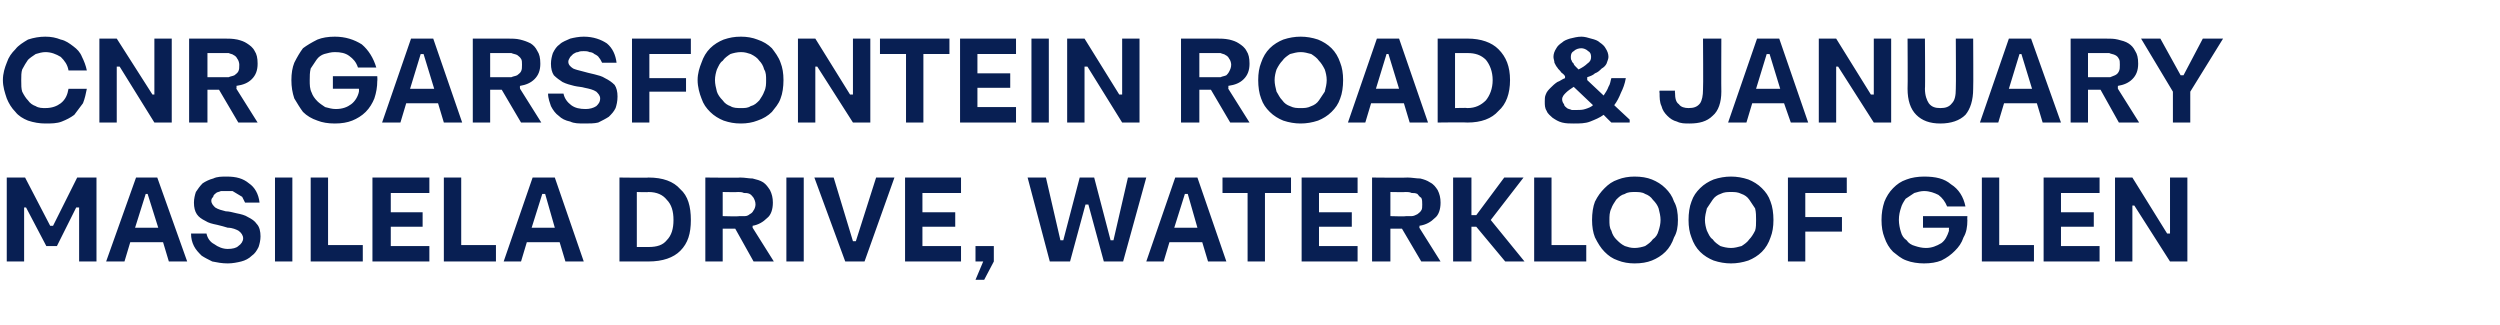
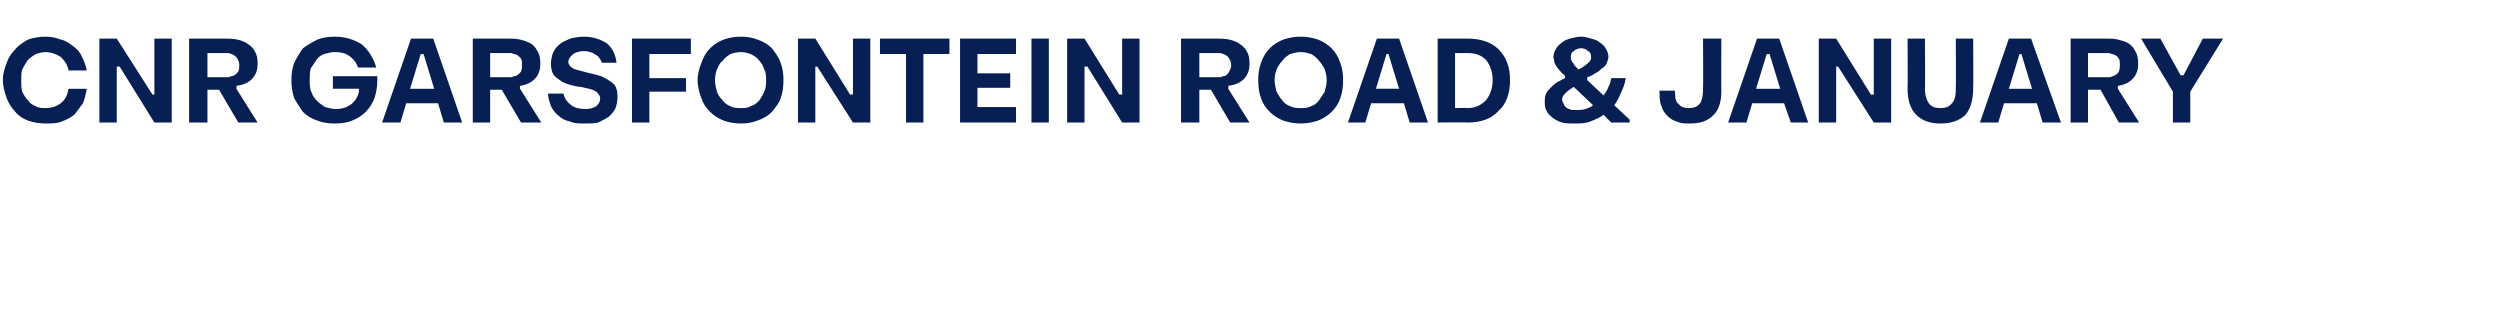
<svg xmlns="http://www.w3.org/2000/svg" version="1.1" width="259.1px" height="33.7px" viewBox="0 -4 259.1 33.7" style="top:-4px">
  <desc>cnr Garsfontein Road &amp; January Masilela Drive, Waterkloof Glen</desc>
  <defs />
  <g id="Polygon42403">
-     <path d="m5.9 21.5H4.8l-2.1-4h-.2v5.6H.7v-8.7h1.9l2.6 5h.3l2.5-5h2v8.7H8.2v-5.6h-.3l-2 4zm11-.4h-3.4l-.6 2H11l3.1-8.7h2.2l3.1 8.7h-1.9l-.6-2zm-.5-1.5l-1.1-3.5h-.2L14 19.6h2.4zm5 .6c.1.5.4.9.8 1.1c.4.3.9.5 1.4.5c.5 0 .9-.1 1.1-.3c.3-.2.5-.5.5-.8c0-.3-.2-.6-.5-.8c-.2-.1-.6-.3-1.1-.3c-.3-.1-.7-.2-1.1-.3c-.5-.1-.9-.2-1.2-.4c-.4-.2-.7-.4-.9-.7c-.2-.3-.3-.7-.3-1.2c0-.4.1-.8.2-1.1c.2-.3.4-.6.7-.9c.3-.2.7-.4 1.1-.5c.4-.2.9-.2 1.4-.2c1 0 1.7.2 2.3.7c.6.4 1 1.1 1.1 2h-1.5l-.3-.6c-.2-.1-.3-.2-.5-.3c-.2-.1-.3-.2-.5-.3h-1.2c-.2.1-.4.1-.5.2c-.1.1-.3.2-.3.4c-.1.1-.2.2-.2.4c0 .3.2.5.4.7c.3.2.7.3 1.1.4c.3 0 .7.1 1.1.2c.5.1.9.2 1.2.4c.4.2.7.4.9.7c.3.3.4.8.4 1.3c0 .4-.1.8-.2 1.1c-.2.4-.4.7-.7.9c-.3.3-.7.5-1.1.6c-.4.1-.9.2-1.4.2c-.6 0-1.1-.1-1.6-.2c-.4-.2-.8-.4-1.1-.6c-.3-.3-.6-.6-.8-1c-.2-.4-.3-.8-.3-1.3h1.6zm7.1-5.8h1.8v8.7h-1.8v-8.7zm3.7 8.7v-8.7h1.8v7h3.6v1.7h-5.4zm6.4-8.7h5.9v1.6h-4v2h3.3v1.5h-3.3v2h4v1.6h-5.9v-8.7zm7.4 8.7v-8.7h1.8v7h3.6v1.7H46zm12-2h-3.4l-.6 2h-1.8l3-8.7h2.3l3 8.7h-1.9l-.6-2zm-.5-1.5l-1-3.5h-.3l-1.1 3.5h2.4zm6.7 3.5v-8.7s3.03.04 3 0c1.5 0 2.6.4 3.3 1.2c.8.7 1.1 1.8 1.1 3.2c0 1.4-.3 2.4-1.1 3.2c-.7.7-1.8 1.1-3.3 1.1h-3zm1.8-1.5h1.2c.9 0 1.5-.2 1.9-.7c.5-.5.7-1.2.7-2.1c0-.9-.2-1.6-.7-2.1c-.4-.5-1-.8-1.9-.8c.03.04-1.2 0-1.2 0v5.7zm10.7-7.2c.5 0 .9.1 1.3.1c.4.1.8.2 1.1.4c.3.2.5.5.7.8c.2.4.3.8.3 1.3c0 .7-.2 1.3-.6 1.6c-.4.4-.9.7-1.5.8v.2l2.2 3.5h-2.1l-1.9-3.4h-1.3v3.4h-1.8v-8.7s3.64.04 3.6 0zm-.1 4h.6c.2 0 .4-.1.5-.2c.2-.1.3-.2.4-.4c.1-.1.2-.4.2-.6c0-.3-.1-.5-.2-.7c-.1-.1-.2-.3-.4-.4c-.2-.1-.4-.1-.6-.1c-.2-.1-.4-.1-.6-.1c0 .03-1.6 0-1.6 0v2.5s1.66.05 1.7 0zm4.9-4h1.8v8.7h-1.8v-8.7zm8.1 8.7h-2l-3.2-8.7h2l2 6.6h.3l2.1-6.6h1.9l-3.1 8.7zm4.2-8.7h5.8v1.6h-4v2h3.4v1.5h-3.4v2h4v1.6h-5.8v-8.7zm7.3 7.1h1.9v1.6l-1 1.9h-.9l.8-1.9h-.8v-1.6zm9.8 1.6h-2.1l-2.3-8.7h1.9l1.5 6.5h.3l1.7-6.5h1.5l1.7 6.5h.3l1.5-6.5h1.9l-2.4 8.7h-2l-1.6-5.9h-.3l-1.6 5.9zm13.7-2h-3.4l-.6 2h-1.8l3-8.7h2.3l3 8.7h-1.9l-.6-2zm-.5-1.5l-1-3.5h-.3l-1.1 3.5h2.4zm2.6-5.2h7.1v1.6h-2.7v7.1h-1.8V16h-2.6v-1.6zm8.2 0h5.8v1.6h-4v2h3.4v1.5h-3.4v2h4v1.6h-5.8v-8.7zm11 0c.4 0 .9.1 1.3.1c.4.1.7.2 1 .4c.4.2.6.5.8.8c.2.4.3.8.3 1.3c0 .7-.2 1.3-.6 1.6c-.4.4-.9.7-1.6.8c.04-.02 0 .2 0 .2l2.2 3.5h-2l-2-3.4h-1.2v3.4h-1.9v-8.7s3.69.04 3.7 0zm-.2 4h.6c.2 0 .4-.1.6-.2c.1-.1.3-.2.4-.4c.1-.1.1-.4.1-.6c0-.3 0-.5-.1-.7c-.2-.1-.3-.3-.4-.4c-.2-.1-.4-.1-.6-.1c-.2-.1-.4-.1-.6-.1c-.05.03-1.6 0-1.6 0v2.5s1.61.05 1.6 0zm4.9 4.7v-8.7h1.9v3.9h.5l2.9-3.9h2l-3.4 4.4l3.5 4.3h-2l-3-3.6h-.5v3.6h-1.9zm8.4 0v-8.7h1.8v7h3.6v1.7H159zm14.9-4.3c0 .7-.1 1.3-.4 1.8c-.2.6-.5 1.1-.9 1.5c-.4.4-.9.7-1.4.9c-.5.2-1.1.3-1.8.3c-.6 0-1.2-.1-1.7-.3c-.6-.2-1-.5-1.4-.9c-.4-.4-.7-.9-1-1.5c-.2-.5-.3-1.1-.3-1.8c0-.7.1-1.4.3-1.9c.3-.6.6-1 1-1.4c.4-.4.8-.7 1.4-.9c.5-.2 1.1-.3 1.7-.3c.7 0 1.3.1 1.8.3c.5.2 1 .5 1.4.9c.4.4.7.8.9 1.4c.3.5.4 1.2.4 1.9zm-7.1 0c0 .4 0 .8.2 1.1c.1.4.3.7.5.9c.3.3.5.5.9.7c.3.1.6.2 1 .2c.4 0 .8-.1 1.1-.2c.3-.2.6-.4.8-.7c.3-.2.5-.5.6-.9c.1-.3.2-.7.2-1.1c0-.4-.1-.8-.2-1.2c-.1-.3-.3-.6-.6-.9c-.2-.3-.5-.5-.8-.6c-.3-.2-.7-.2-1.1-.2c-.3 0-.7 0-1 .2c-.4.1-.6.3-.9.6c-.2.3-.4.6-.5.9c-.2.4-.2.8-.2 1.2zm17 0c0 .7-.1 1.3-.3 1.8c-.2.6-.5 1.1-.9 1.5c-.4.4-.9.7-1.4.9c-.6.2-1.2.3-1.8.3c-.6 0-1.2-.1-1.8-.3c-.5-.2-1-.5-1.4-.9c-.4-.4-.7-.9-.9-1.5c-.2-.5-.3-1.1-.3-1.8c0-.7.1-1.4.3-1.9c.2-.6.5-1 .9-1.4c.4-.4.9-.7 1.4-.9c.6-.2 1.2-.3 1.8-.3c.6 0 1.2.1 1.8.3c.5.2 1 .5 1.4.9c.4.4.7.8.9 1.4c.2.5.3 1.2.3 1.9zm-7.1 0c0 .4.1.8.2 1.1c.2.4.3.7.6.9c.2.3.5.5.8.7c.3.1.7.2 1.1.2c.4 0 .7-.1 1.1-.2c.3-.2.6-.4.8-.7c.2-.2.4-.5.6-.9c.1-.3.1-.7.1-1.1c0-.4 0-.8-.1-1.2l-.6-.9c-.2-.3-.5-.5-.8-.6c-.4-.2-.7-.2-1.1-.2c-.4 0-.7 0-1.1.2c-.3.1-.6.3-.8.6l-.6.9c-.1.4-.2.8-.2 1.2zm8.6-4.4h6.1v1.6h-4.3v2.5h3.8v1.5h-3.8v3.1h-1.8v-8.7zm16.5 3c-.2-.5-.5-.9-.9-1.2c-.4-.2-.9-.4-1.5-.4c-.3 0-.7.1-1 .2l-.9.6c-.2.3-.4.6-.5 1c-.1.3-.2.7-.2 1.2c0 .4.1.9.2 1.2c.1.4.3.7.6.9c.2.3.5.5.9.6c.3.1.7.2 1.1.2c.6 0 1.1-.2 1.6-.5c.4-.3.6-.7.8-1.3c-.04.03 0-.3 0-.3h-2.7v-1.2h4.6s-.03.39 0 .4c0 .7-.1 1.3-.4 1.8c-.2.6-.5 1-.9 1.4c-.4.4-.8.7-1.4 1c-.5.2-1.1.3-1.8.3c-.6 0-1.3-.1-1.8-.3c-.6-.2-1-.6-1.4-.9c-.4-.4-.7-.9-.9-1.5c-.2-.5-.3-1.1-.3-1.8c0-.7.1-1.3.3-1.9c.2-.5.5-1 .9-1.4c.4-.4.8-.7 1.4-.9c.5-.2 1.2-.3 1.8-.3c1.2 0 2.1.2 2.8.8c.8.5 1.3 1.3 1.5 2.3h-1.9zm3.6 5.7v-8.7h1.8v7h3.6v1.7h-5.4zm6.4-8.7h5.8v1.6h-4v2h3.4v1.5h-3.4v2h4v1.6h-5.8v-8.7zm13.1 0h1.8v8.7h-1.8l-3.7-5.8h-.2v5.8h-1.8v-8.7h1.8l3.6 5.8h.3v-5.8z" stroke="none" fill="#081f53" />
-   </g>
+     </g>
  <g id="Polygon42402">
    <path d="m9 5.2c-.1.5-.2 1-.4 1.5l-.9 1.2c-.4.3-.8.5-1.3.7c-.5.2-1.1.2-1.7.2c-.6 0-1.2-.1-1.8-.3c-.5-.2-1-.5-1.3-.9c-.4-.4-.7-.9-.9-1.4C.5 5.6.3 5 .3 4.3c0-.7.2-1.3.4-1.8c.2-.6.5-1 .9-1.4c.3-.4.8-.7 1.3-1c.6-.2 1.2-.3 1.8-.3c.6 0 1.1.1 1.6.3c.5.1.9.4 1.3.7c.4.3.7.6.9 1.1c.2.4.4.9.5 1.4H7.1c-.1-.6-.4-1-.8-1.4c-.5-.3-1-.5-1.6-.5c-.3 0-.7.1-1 .2c-.3.2-.6.4-.8.6c-.2.3-.4.6-.6 1c-.1.3-.1.7-.1 1.1c0 .5 0 .9.1 1.2c.2.4.4.7.6.9c.2.3.5.5.8.6c.3.2.7.2 1 .2c.7 0 1.2-.2 1.6-.5c.5-.4.7-.9.8-1.5h1.9zM16 0h1.8v8.7H16l-3.6-5.8h-.3v5.8h-1.8V0h1.8l3.7 5.8h.2V0zm7.3 0c.4 0 .8 0 1.3.1c.4.1.7.2 1 .4c.3.2.6.4.8.8c.2.3.3.7.3 1.3c0 .7-.2 1.2-.6 1.6c-.4.4-.9.6-1.6.7c.04.05 0 .3 0 .3l2.2 3.5h-2l-2-3.4h-1.2v3.4h-1.9V0h3.7zm-.2 4h.6c.2-.1.4-.1.6-.2c.1-.1.3-.2.4-.4c.1-.2.1-.4.1-.7c0-.2-.1-.5-.2-.6c-.1-.2-.2-.3-.4-.4c-.1-.1-.3-.1-.5-.2h-2.2v2.5h1.6zm14-1c-.2-.6-.5-.9-.9-1.2c-.4-.3-.9-.4-1.5-.4c-.4 0-.7.1-1.1.2c-.3.1-.6.3-.8.6l-.6.9c-.1.4-.1.8-.1 1.2c0 .5 0 .9.2 1.3c.1.3.3.6.6.9c.2.2.5.4.8.6c.4.1.7.2 1.1.2c.7 0 1.2-.2 1.6-.5c.4-.3.7-.8.8-1.3c.02-.01 0-.3 0-.3h-2.7V3.9h4.6s.03.46 0 .5c0 .6-.1 1.2-.3 1.8c-.2.5-.5 1-.9 1.4c-.4.4-.9.7-1.4.9c-.5.2-1.1.3-1.8.3c-.7 0-1.3-.1-1.8-.3c-.6-.2-1.1-.5-1.5-.9c-.3-.4-.6-.9-.9-1.4c-.2-.6-.3-1.2-.3-1.9c0-.7.1-1.3.3-1.8c.3-.6.6-1.1.9-1.5c.4-.3.9-.6 1.5-.9c.5-.2 1.1-.3 1.8-.3c1.1 0 2 .3 2.8.8c.7.6 1.2 1.4 1.5 2.4h-1.9zm8.3 3.7h-3.3l-.6 2h-1.9l3-8.7h2.3l3 8.7H46l-.6-2zM45 5.2l-1.1-3.6h-.3l-1.1 3.6h2.5zM52.6 0c.4 0 .9 0 1.3.1c.4.1.7.2 1.1.4c.3.2.5.4.7.8c.2.3.3.7.3 1.3c0 .7-.2 1.2-.6 1.6c-.4.4-.9.6-1.5.7c-.04.05 0 .3 0 .3l2.2 3.5H54l-2-3.4h-1.2v3.4H49V0h3.6zm-.2 4h.6c.2-.1.4-.1.6-.2c.1-.1.3-.2.4-.4c.1-.2.1-.4.1-.7c0-.2 0-.5-.1-.6c-.1-.2-.3-.3-.4-.4c-.2-.1-.4-.1-.6-.2h-2.2v2.5h1.6zm6 1.7c.1.5.4.9.8 1.2c.4.3.9.4 1.5.4c.4 0 .8-.1 1.1-.3c.2-.2.4-.4.4-.8c0-.3-.2-.5-.4-.7c-.3-.2-.7-.3-1.2-.4c-.3-.1-.7-.1-1.1-.2c-.4-.1-.8-.2-1.2-.4c-.3-.2-.6-.4-.9-.7c-.2-.3-.3-.7-.3-1.2c0-.4.1-.8.2-1.1c.2-.4.4-.7.7-.9c.3-.3.7-.4 1.1-.6c.4-.1.9-.2 1.4-.2c1 0 1.8.3 2.4.7c.6.5.9 1.2 1 2h-1.5c-.1-.2-.2-.4-.3-.5c-.1-.2-.3-.3-.5-.4c-.1-.1-.3-.2-.5-.2c-.2-.1-.4-.1-.6-.1c-.2 0-.4 0-.6.1c-.2 0-.3.1-.5.2l-.3.3c-.1.2-.2.3-.2.5c0 .3.2.5.5.7c.2.1.6.2 1 .3c.4.1.7.2 1.2.3c.4.1.8.2 1.1.4c.4.2.7.4 1 .7c.2.3.3.7.3 1.2c0 .5-.1.9-.2 1.2c-.2.4-.4.6-.7.9c-.3.2-.7.4-1.1.6c-.4.1-.9.1-1.4.1c-.6 0-1.1 0-1.5-.2c-.5-.1-.9-.3-1.2-.6c-.3-.2-.6-.6-.8-1c-.1-.3-.3-.8-.3-1.3h1.6zM65.5 0h6.1v1.6h-4.3v2.5h3.8v1.4h-3.8v3.2h-1.8V0zm15.7 4.3c0 .7-.1 1.4-.3 1.9c-.2.6-.6 1-.9 1.4c-.4.4-.9.7-1.5.9c-.5.2-1.1.3-1.7.3c-.7 0-1.2-.1-1.8-.3c-.5-.2-1-.5-1.4-.9c-.4-.4-.7-.8-.9-1.4c-.2-.5-.4-1.2-.4-1.9c0-.7.2-1.3.4-1.8c.2-.6.5-1.1.9-1.5c.4-.4.9-.7 1.4-.9c.6-.2 1.1-.3 1.8-.3c.6 0 1.2.1 1.7.3c.6.2 1.1.5 1.5.9c.3.4.7.9.9 1.5c.2.5.3 1.1.3 1.8zm-7.1 0c0 .4.1.8.2 1.2c.1.3.3.6.6.9c.2.3.5.5.8.6c.3.2.7.2 1.1.2c.4 0 .7 0 1-.2c.4-.1.6-.3.9-.6c.2-.3.4-.6.5-.9c.2-.4.2-.8.2-1.2c0-.4 0-.8-.2-1.1c-.1-.4-.3-.7-.5-.9c-.2-.3-.5-.5-.9-.7c-.3-.1-.6-.2-1-.2c-.4 0-.8.1-1.1.2c-.3.2-.6.4-.8.7c-.3.2-.4.5-.6.9c-.1.3-.2.7-.2 1.1zM88.4 0h1.8v8.7h-1.8l-3.7-5.8h-.2v5.8h-1.8V0h1.8l3.6 5.8h.3V0zm2.8 0h7.2v1.6h-2.7v7.1h-1.8V1.6h-2.7V0zm8.3 0h5.8v1.6h-4v2h3.4v1.5h-3.4v2h4v1.6h-5.8V0zm7.4 0h1.8v8.7h-1.8V0zm9.4 0h1.8v8.7h-1.8l-3.6-5.8h-.3v5.8h-1.8V0h1.8l3.6 5.8h.3V0zm9.8 0c.4 0 .8 0 1.3.1c.4.1.7.2 1 .4c.3.2.6.4.8.8c.2.3.3.7.3 1.3c0 .7-.2 1.2-.6 1.6c-.4.4-.9.6-1.6.7c.03.05 0 .3 0 .3l2.2 3.5h-2l-2-3.4h-1.2v3.4h-1.9V0h3.7zm-.2 4h.6c.2-.1.4-.1.6-.2c.1-.1.2-.2.3-.4c.1-.2.2-.4.2-.7c0-.2-.1-.5-.2-.6c-.1-.2-.2-.3-.4-.4c-.1-.1-.3-.1-.5-.2h-2.2v2.5h1.6zm13.3.3c0 .7-.1 1.4-.3 1.9c-.2.6-.5 1-.9 1.4c-.4.4-.9.7-1.4.9c-.6.2-1.2.3-1.8.3c-.6 0-1.2-.1-1.8-.3c-.5-.2-1-.5-1.4-.9c-.4-.4-.7-.8-.9-1.4c-.2-.5-.3-1.2-.3-1.9c0-.7.1-1.3.3-1.8c.2-.6.5-1.1.9-1.5c.4-.4.9-.7 1.4-.9c.6-.2 1.2-.3 1.8-.3c.6 0 1.2.1 1.8.3c.5.2 1 .5 1.4.9c.4.4.7.9.9 1.5c.2.5.3 1.1.3 1.8zm-7.1 0c0 .4.1.8.2 1.2c.2.3.3.6.6.9c.2.3.5.5.8.6c.4.2.7.2 1.1.2c.4 0 .7 0 1.1-.2c.3-.1.6-.3.8-.6l.6-.9c.1-.4.2-.8.2-1.2c0-.4-.1-.8-.2-1.1c-.2-.4-.4-.7-.6-.9c-.2-.3-.5-.5-.8-.7c-.4-.1-.7-.2-1.1-.2c-.4 0-.7.1-1.1.2c-.3.2-.6.4-.8.7c-.2.2-.4.5-.6.9c-.1.3-.2.7-.2 1.1zm13.4 2.4h-3.4l-.6 2h-1.8l3-8.7h2.3l3 8.7h-1.9l-.6-2zm-.5-1.5l-1.1-3.6h-.2l-1.1 3.6h2.4zm4 3.5V0h3.1c1.4 0 2.5.4 3.2 1.1c.8.8 1.2 1.8 1.2 3.2c0 1.4-.4 2.5-1.2 3.2c-.7.8-1.8 1.2-3.2 1.2c-.02-.04-3.1 0-3.1 0zm1.8-1.5s1.28-.04 1.3 0c.8 0 1.4-.3 1.9-.8c.4-.5.7-1.2.7-2.1c0-.9-.3-1.6-.7-2.1c-.5-.5-1.1-.7-1.9-.7h-1.3v5.7zm17.7-3.1c-.1.6-.3 1.1-.5 1.5c-.2.5-.4.9-.7 1.3c-.04-.02 1.6 1.5 1.6 1.5v.3H167s-.81-.79-.8-.8c-.4.3-.9.5-1.4.7c-.5.2-1.1.2-1.7.2c-.4 0-.8 0-1.2-.1c-.4-.1-.7-.3-1-.5c-.2-.2-.5-.4-.6-.7c-.2-.3-.2-.6-.2-1c0-.2 0-.5.1-.7c.1-.3.3-.5.5-.7c.2-.2.4-.4.7-.6c.3-.1.5-.3.8-.4v-.2c-.1-.2-.3-.3-.4-.4c-.1-.2-.3-.3-.4-.5c-.1-.1-.2-.3-.3-.5c0-.2-.1-.4-.1-.6c0-.3.1-.6.3-.9c.1-.2.3-.4.6-.6c.2-.2.5-.3.8-.4c.4-.1.8-.2 1.2-.2c.3 0 .7.1 1 .2c.4.1.7.2.9.4c.3.2.5.4.6.6c.2.3.3.6.3.9c0 .2-.1.4-.2.7c-.1.2-.3.4-.5.5c-.2.2-.4.4-.7.5c-.2.2-.5.3-.8.4v.3l1.7 1.6c.2-.3.4-.6.5-.9c.2-.3.2-.6.3-.9h1.5zm-3.6-2.2c0-.3-.1-.5-.3-.6c-.2-.2-.5-.3-.7-.3c-.3 0-.6.1-.8.3c-.2.1-.3.3-.3.6c0 .1 0 .3.1.4c0 .1.1.2.2.3c0 .1.1.2.2.3l.3.3c.4-.2.7-.4.9-.6c.3-.2.4-.4.4-.7zM163.1 5c-.3.2-.6.4-.8.6c-.2.2-.4.4-.4.7c0 .2.1.4.2.5c0 .2.2.3.3.4c.1.1.3.1.5.2h.5c.3 0 .6 0 .9-.1c.3-.1.6-.2.8-.4l-2-1.9zm15.3.5c0 1.1-.3 2-.9 2.5c-.6.6-1.4.8-2.4.8c-.5 0-.9 0-1.3-.2c-.4-.1-.7-.3-1-.6c-.3-.3-.5-.6-.6-1c-.2-.4-.2-.9-.2-1.4c-.05 0 0-.2 0-.2h1.6s-.03.2 0 .2c0 .6.1 1 .4 1.2c.2.3.6.4 1 .4c.5 0 .9-.1 1.2-.5c.2-.3.3-.8.3-1.4c.04.01 0-5.3 0-5.3h1.9s-.02 5.52 0 5.5zm6.5 1.2h-3.3l-.6 2h-1.9l3-8.7h2.3l3 8.7h-1.8l-.7-2zm-.4-1.5l-1.1-3.6h-.3L182 5.2h2.5zm9.7-5.2h1.8v8.7h-1.8l-3.7-5.8h-.2v5.8h-1.8V0h1.8l3.6 5.8h.3V0zm6.9 7.2c.5 0 .9-.1 1.2-.5c.3-.3.4-.8.4-1.5c.03.03 0-5.2 0-5.2h1.8s.03 5.23 0 5.2c0 1.2-.3 2.1-.8 2.7c-.6.6-1.5.9-2.6.9c-1.1 0-1.9-.3-2.5-.9c-.6-.6-.9-1.5-.9-2.7c.03.03 0-5.2 0-5.2h1.8s.04 5.23 0 5.2c0 .7.2 1.2.4 1.5c.3.4.7.5 1.2.5zm10-.5h-3.4l-.6 2h-1.9l3-8.7h2.3l3.1 8.7h-1.9l-.6-2zm-.5-1.5l-1.1-3.6h-.2l-1.1 3.6h2.4zm7.6-5.2c.5 0 .9 0 1.3.1c.4.1.8.2 1.1.4c.3.2.5.4.7.8c.2.3.3.7.3 1.3c0 .7-.2 1.2-.6 1.6c-.4.4-.9.6-1.5.7c-.02.05 0 .3 0 .3l2.2 3.5h-2.1l-1.9-3.4h-1.3v3.4h-1.8V0h3.6zm-.1 4h.6c.2-.1.3-.1.5-.2c.2-.1.3-.2.4-.4c.1-.2.1-.4.1-.7c0-.2 0-.5-.1-.6c-.1-.2-.2-.3-.4-.4c-.2-.1-.4-.1-.6-.2h-2.2v2.5s1.65.01 1.7 0zm7.1 4.7V5.5L221.9 0h2l2.1 3.8h.3l2-3.8h2.1L227 5.5v3.2h-1.8z" stroke="none" fill="#081f53" />
  </g>
</svg>